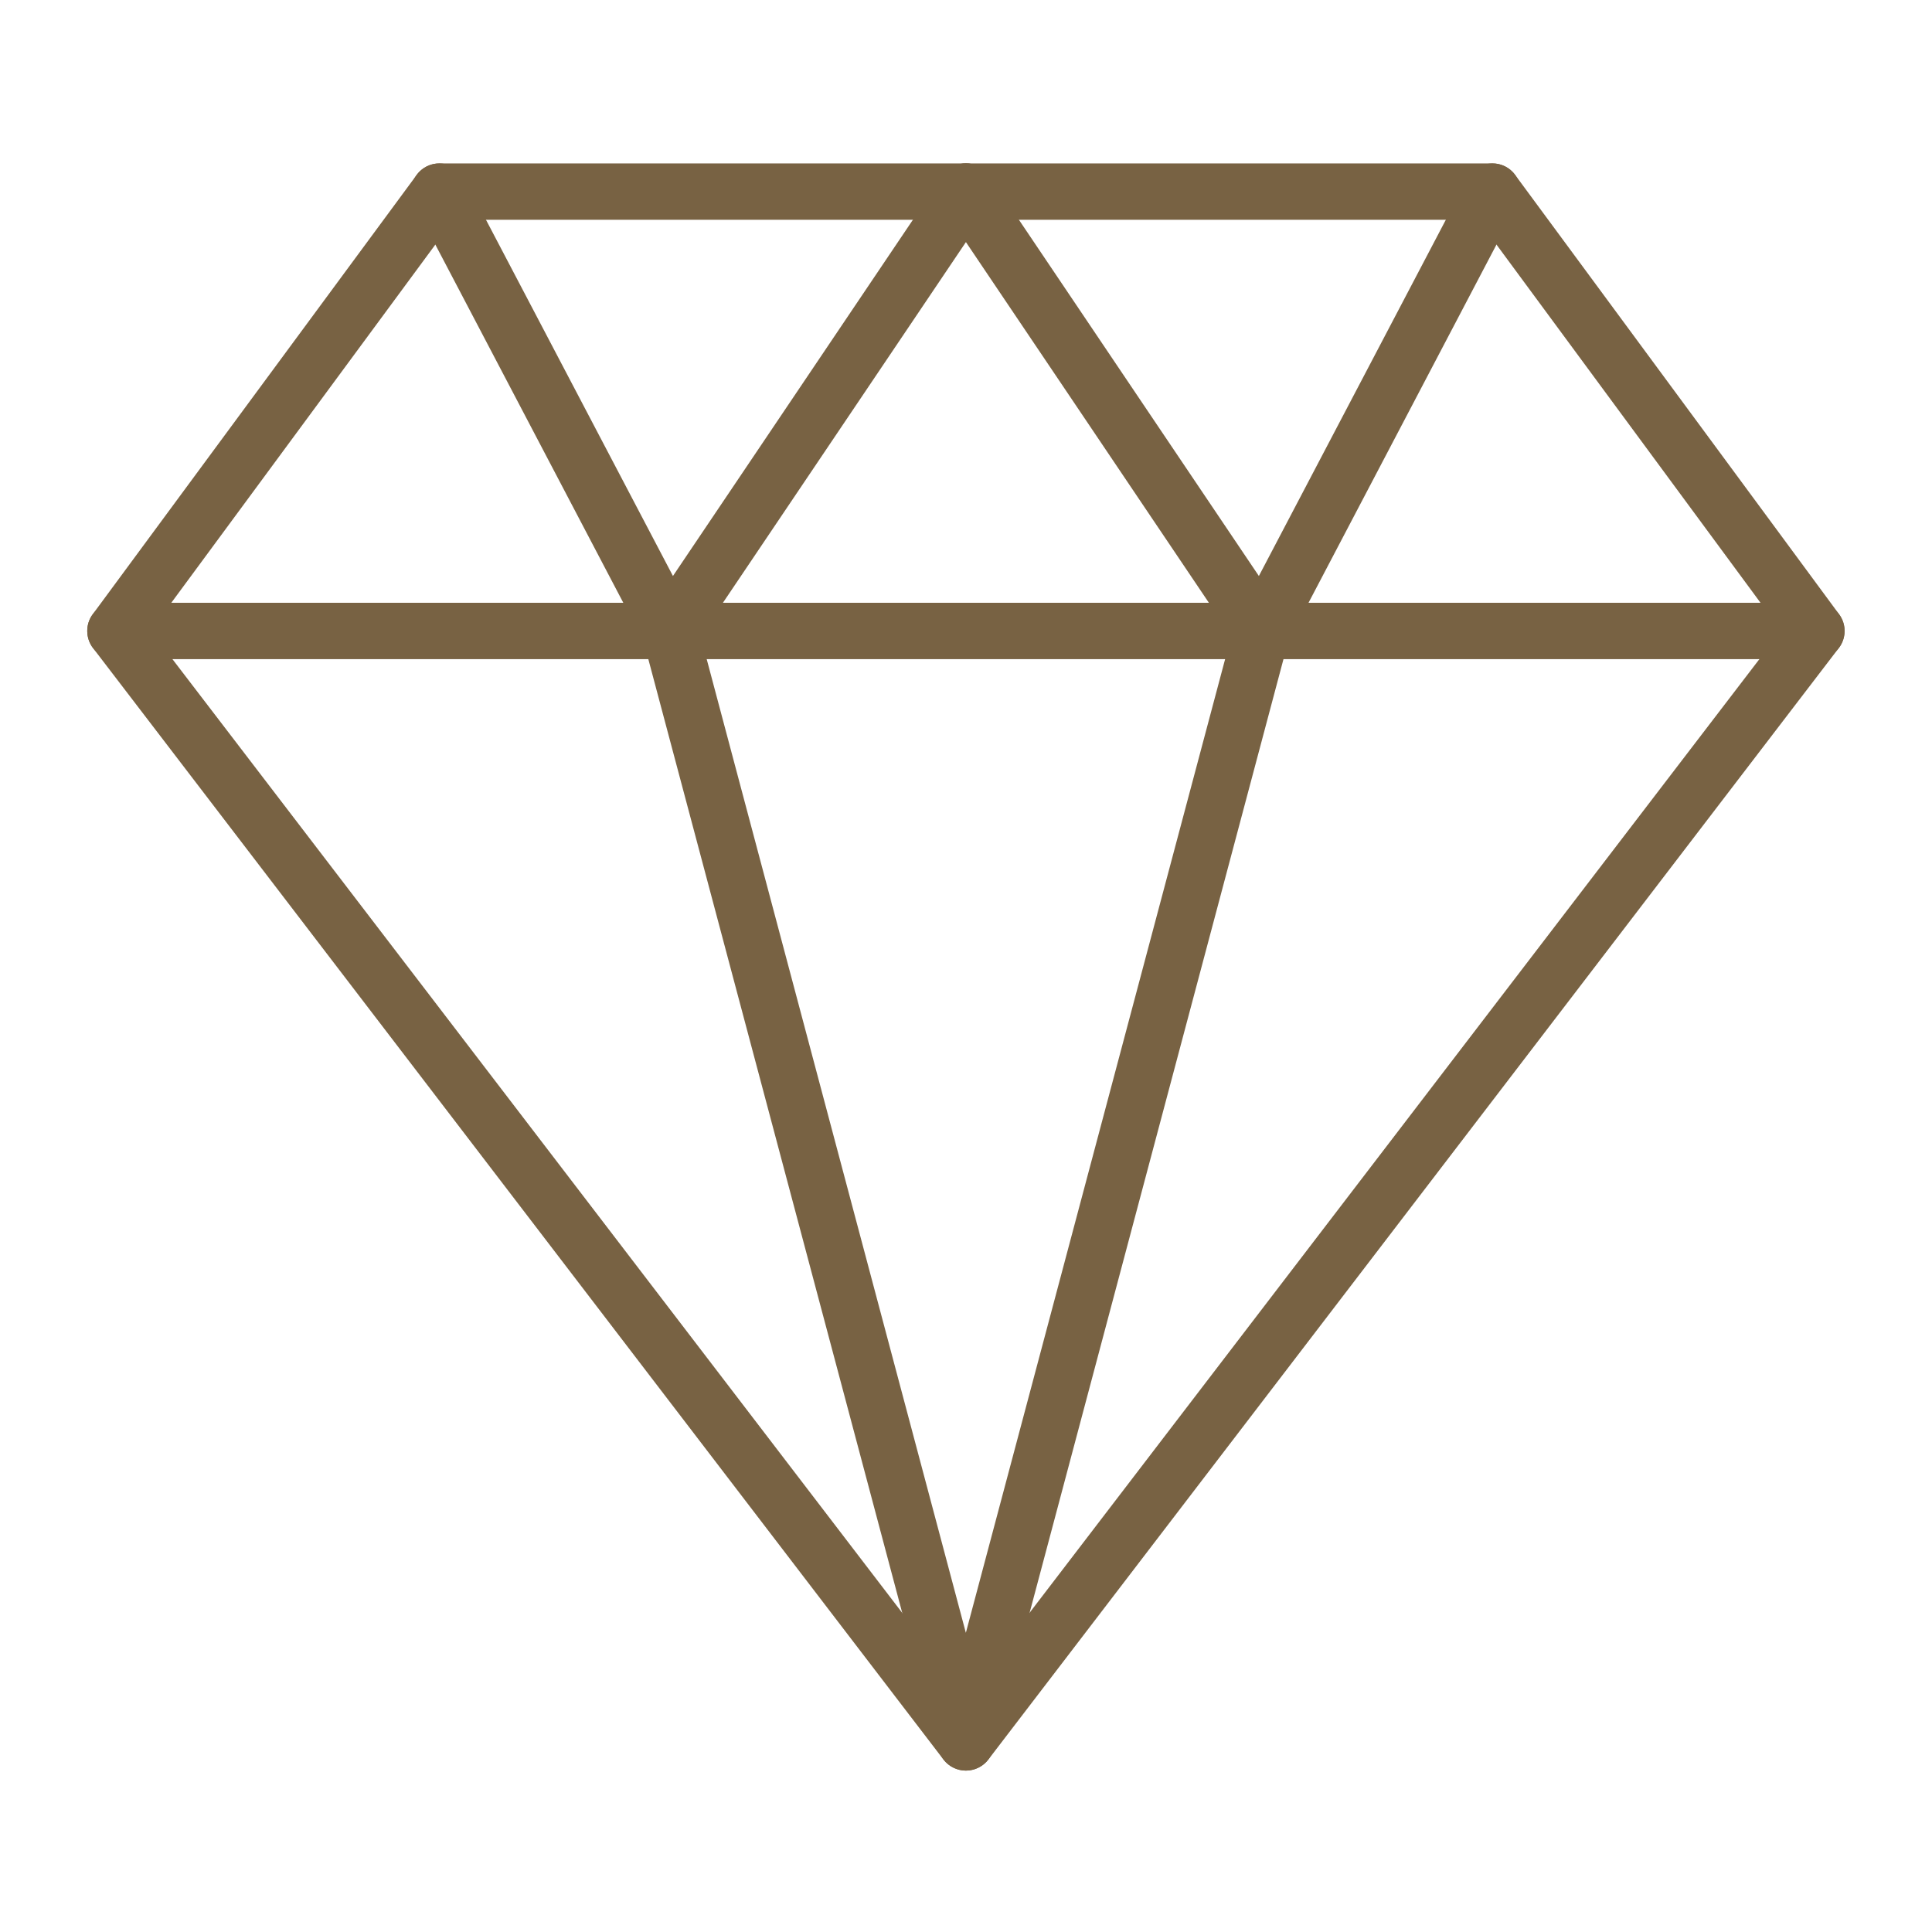
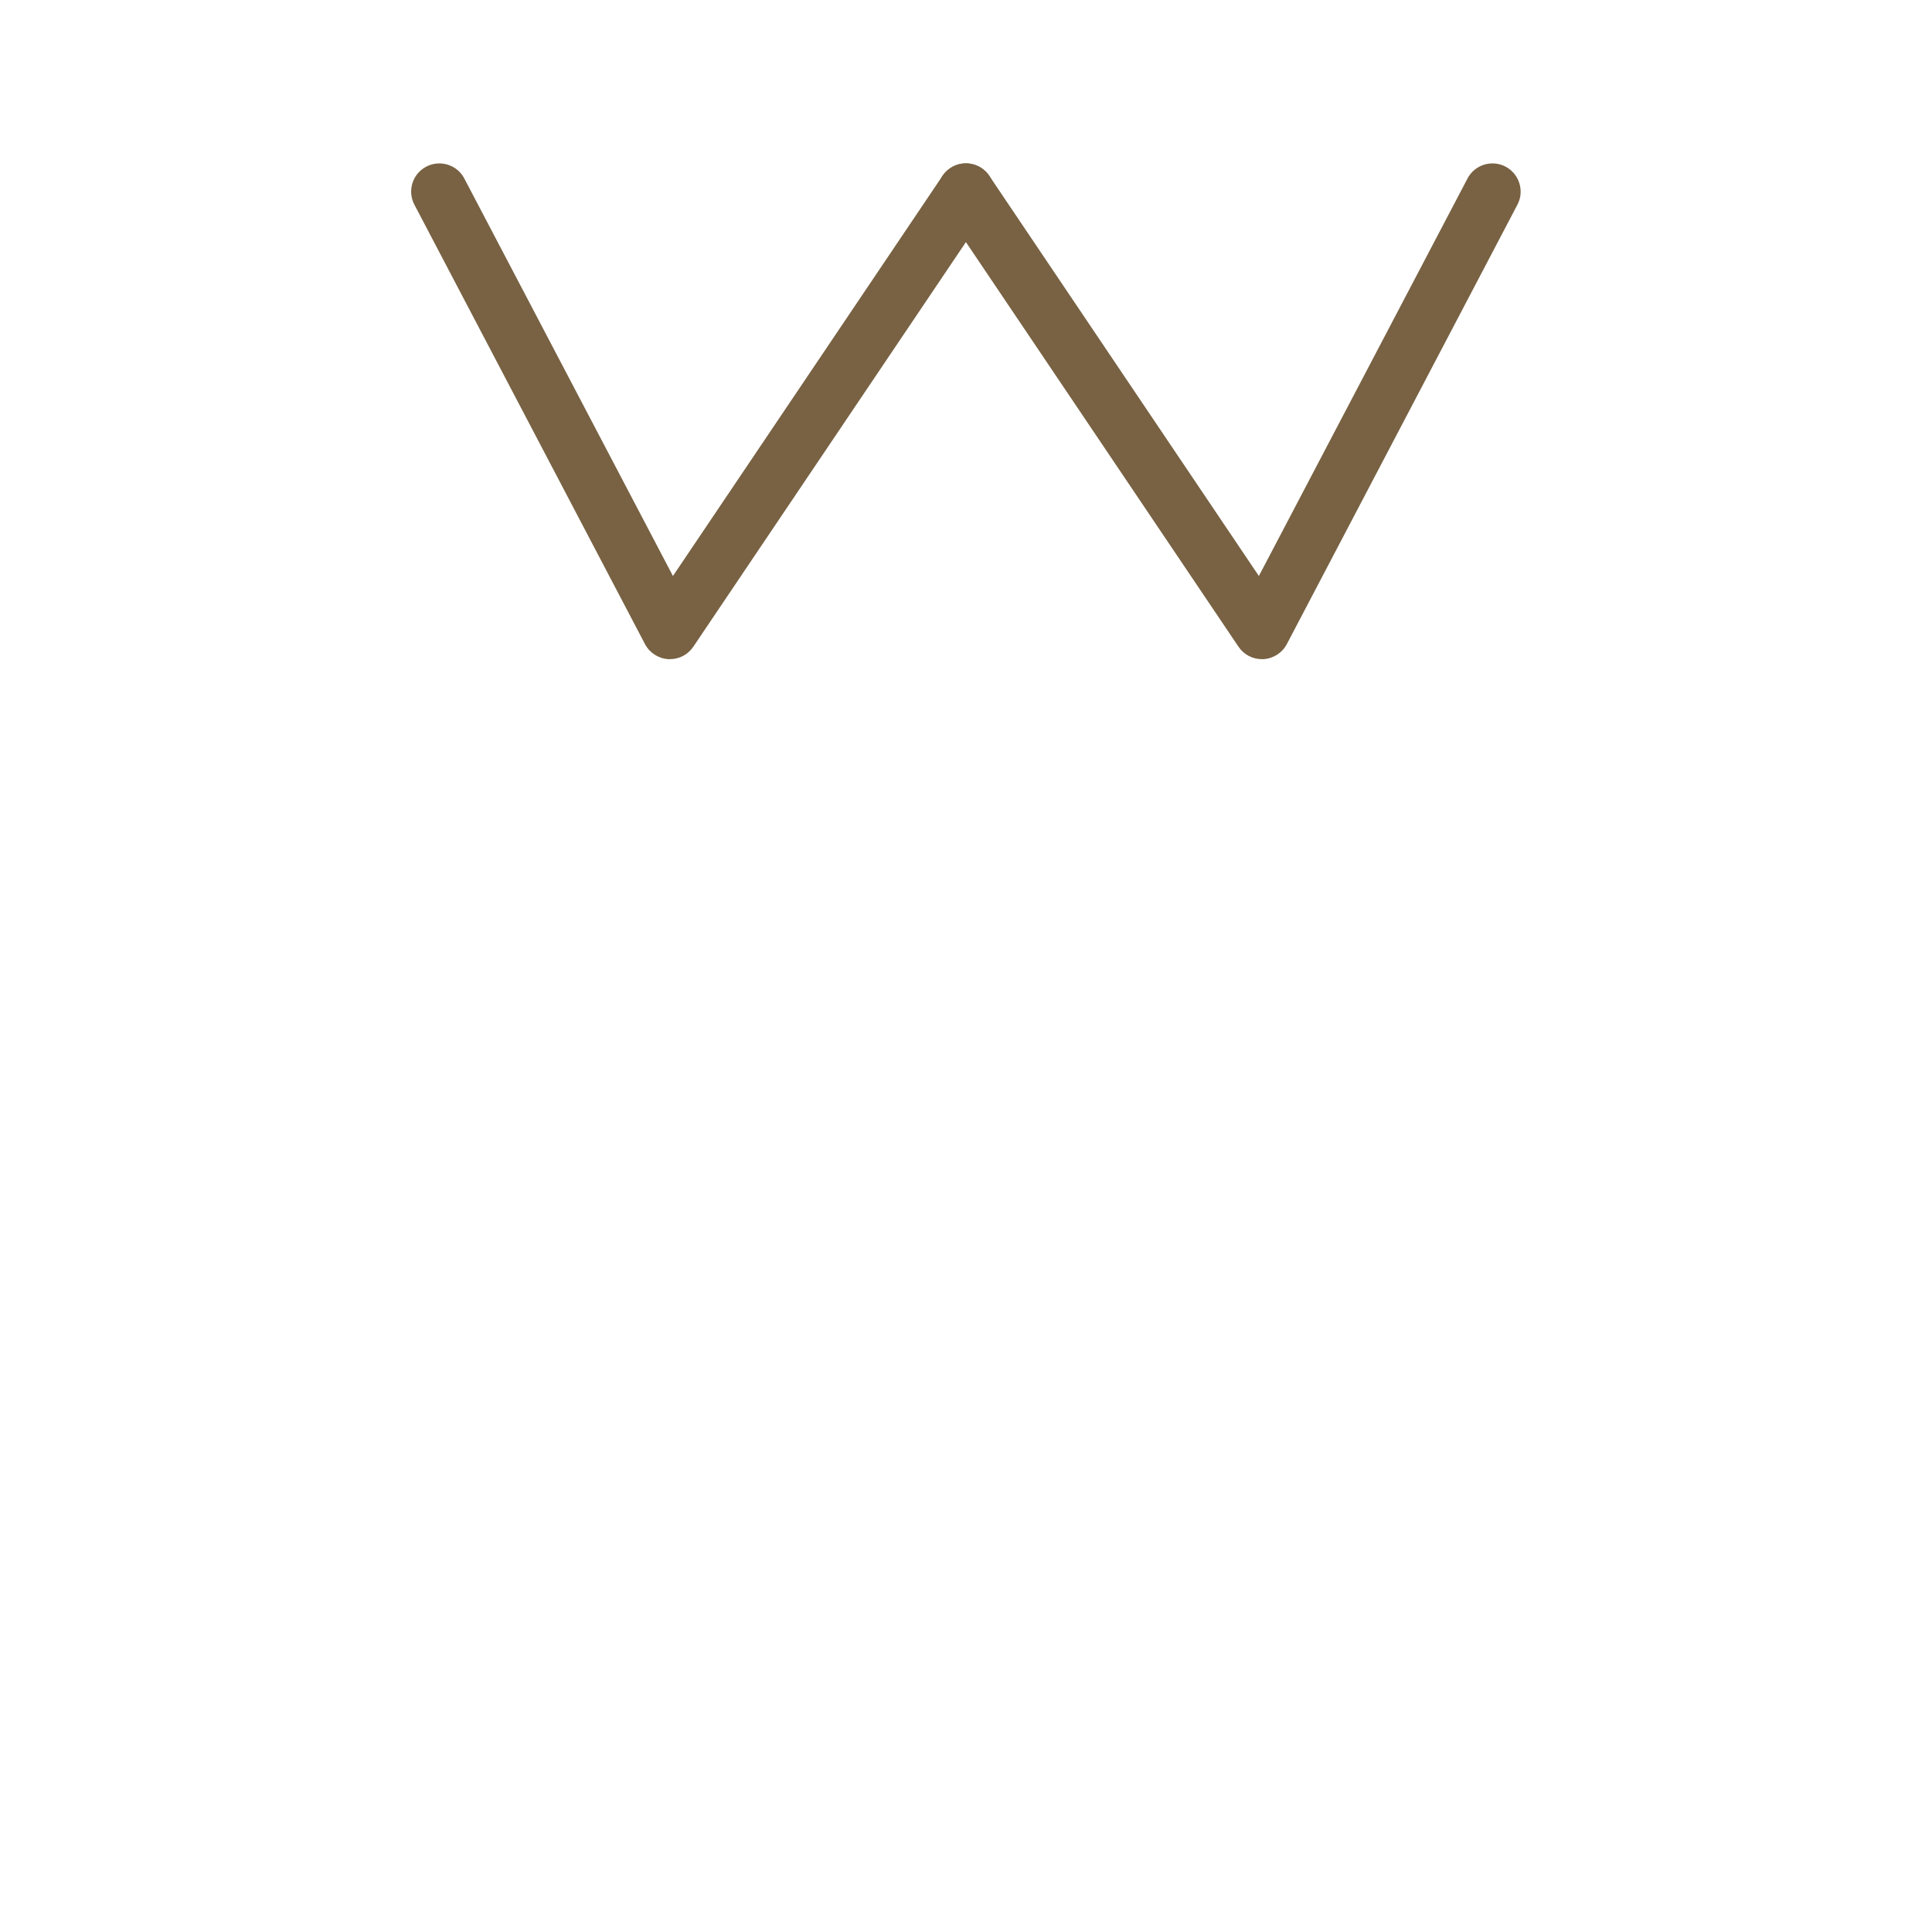
<svg xmlns="http://www.w3.org/2000/svg" width="1080" viewBox="0 0 810 810" height="1080" preserveAspectRatio="xMidYMid meet">
  <defs>
    <clipPath id="9f39a88ec3">
-       <path d="M 36 68 L 774 68 L 774 742.328 L 36 742.328 Z M 36 68 " clip-rule="nonzero" />
-     </clipPath>
+       </clipPath>
    <clipPath id="7b04cecc17">
-       <path d="M 36.578 252 L 773.395 252 L 773.395 277 L 36.578 277 Z M 36.578 252 " clip-rule="nonzero" />
-     </clipPath>
+       </clipPath>
    <clipPath id="4e39e62de7">
-       <path d="M 269 252 L 541 252 L 541 742.328 L 269 742.328 Z M 269 252 " clip-rule="nonzero" />
-     </clipPath>
+       </clipPath>
  </defs>
  <g clip-path="url(#9f39a88ec3)">
-     <path fill="#786243" d="M 63.18 264.438 L 404.938 711.066 L 746.746 264.438 L 619.738 92.152 L 190.184 92.152 Z M 404.938 742.328 C 401.289 742.328 397.781 740.617 395.562 737.711 L 39.023 271.734 C 35.836 267.531 35.746 261.762 38.887 257.512 L 174.711 73.312 C 176.93 70.309 180.438 68.508 184.227 68.508 L 625.695 68.508 C 629.484 68.508 632.996 70.309 635.211 73.312 L 771.039 257.512 C 774.18 261.762 774.133 267.531 770.898 271.734 L 414.359 737.711 C 412.145 740.617 408.633 742.328 404.938 742.328 " fill-opacity="1" fill-rule="nonzero" />
-   </g>
+     </g>
  <g clip-path="url(#7b04cecc17)">
    <path fill="#786243" d="M 761.523 276.352 L 48.398 276.352 C 41.887 276.352 36.578 271.09 36.578 264.531 C 36.578 258.02 41.887 252.711 48.398 252.711 L 761.523 252.711 C 768.035 252.711 773.348 258.02 773.348 264.531 C 773.348 271.09 768.035 276.352 761.523 276.352 " fill-opacity="1" fill-rule="nonzero" />
  </g>
  <path fill="#786243" d="M 529.035 276.352 C 525.109 276.352 521.461 274.414 519.242 271.137 L 395.148 86.934 C 391.5 81.531 392.93 74.188 398.336 70.543 C 403.738 66.848 411.129 68.277 414.777 73.727 L 527.789 241.488 L 615.258 74.836 C 618.262 69.062 625.422 66.848 631.191 69.848 C 636.965 72.895 639.23 80.055 636.18 85.824 L 539.52 270.027 C 537.578 273.723 533.836 276.121 529.68 276.352 C 529.449 276.352 529.219 276.352 529.035 276.352 " fill-opacity="1" fill-rule="nonzero" />
  <path fill="#786243" d="M 280.891 276.352 C 280.656 276.352 280.473 276.352 280.242 276.352 C 276.086 276.121 272.344 273.723 270.406 270.027 L 173.742 85.824 C 170.695 80.055 172.91 72.895 178.73 69.848 C 184.504 66.848 191.66 69.062 194.664 74.836 L 282.137 241.488 L 395.148 73.727 C 398.797 68.277 406.188 66.848 411.59 70.543 C 416.992 74.188 418.426 81.531 414.777 86.934 L 290.68 271.137 C 288.465 274.414 284.816 276.352 280.891 276.352 " fill-opacity="1" fill-rule="nonzero" />
  <g clip-path="url(#4e39e62de7)">
    <path fill="#786243" d="M 404.938 742.328 C 399.629 742.328 394.918 738.727 393.531 733.555 L 269.48 267.578 C 267.773 261.254 271.512 254.789 277.84 253.125 C 284.074 251.465 290.633 255.156 292.344 261.531 L 404.938 684.559 L 517.582 261.531 C 519.289 255.156 525.848 251.508 532.082 253.125 C 538.41 254.789 542.152 261.254 540.441 267.578 L 416.391 733.555 C 415.008 738.727 410.297 742.328 404.938 742.328 " fill-opacity="1" fill-rule="nonzero" />
  </g>
</svg>